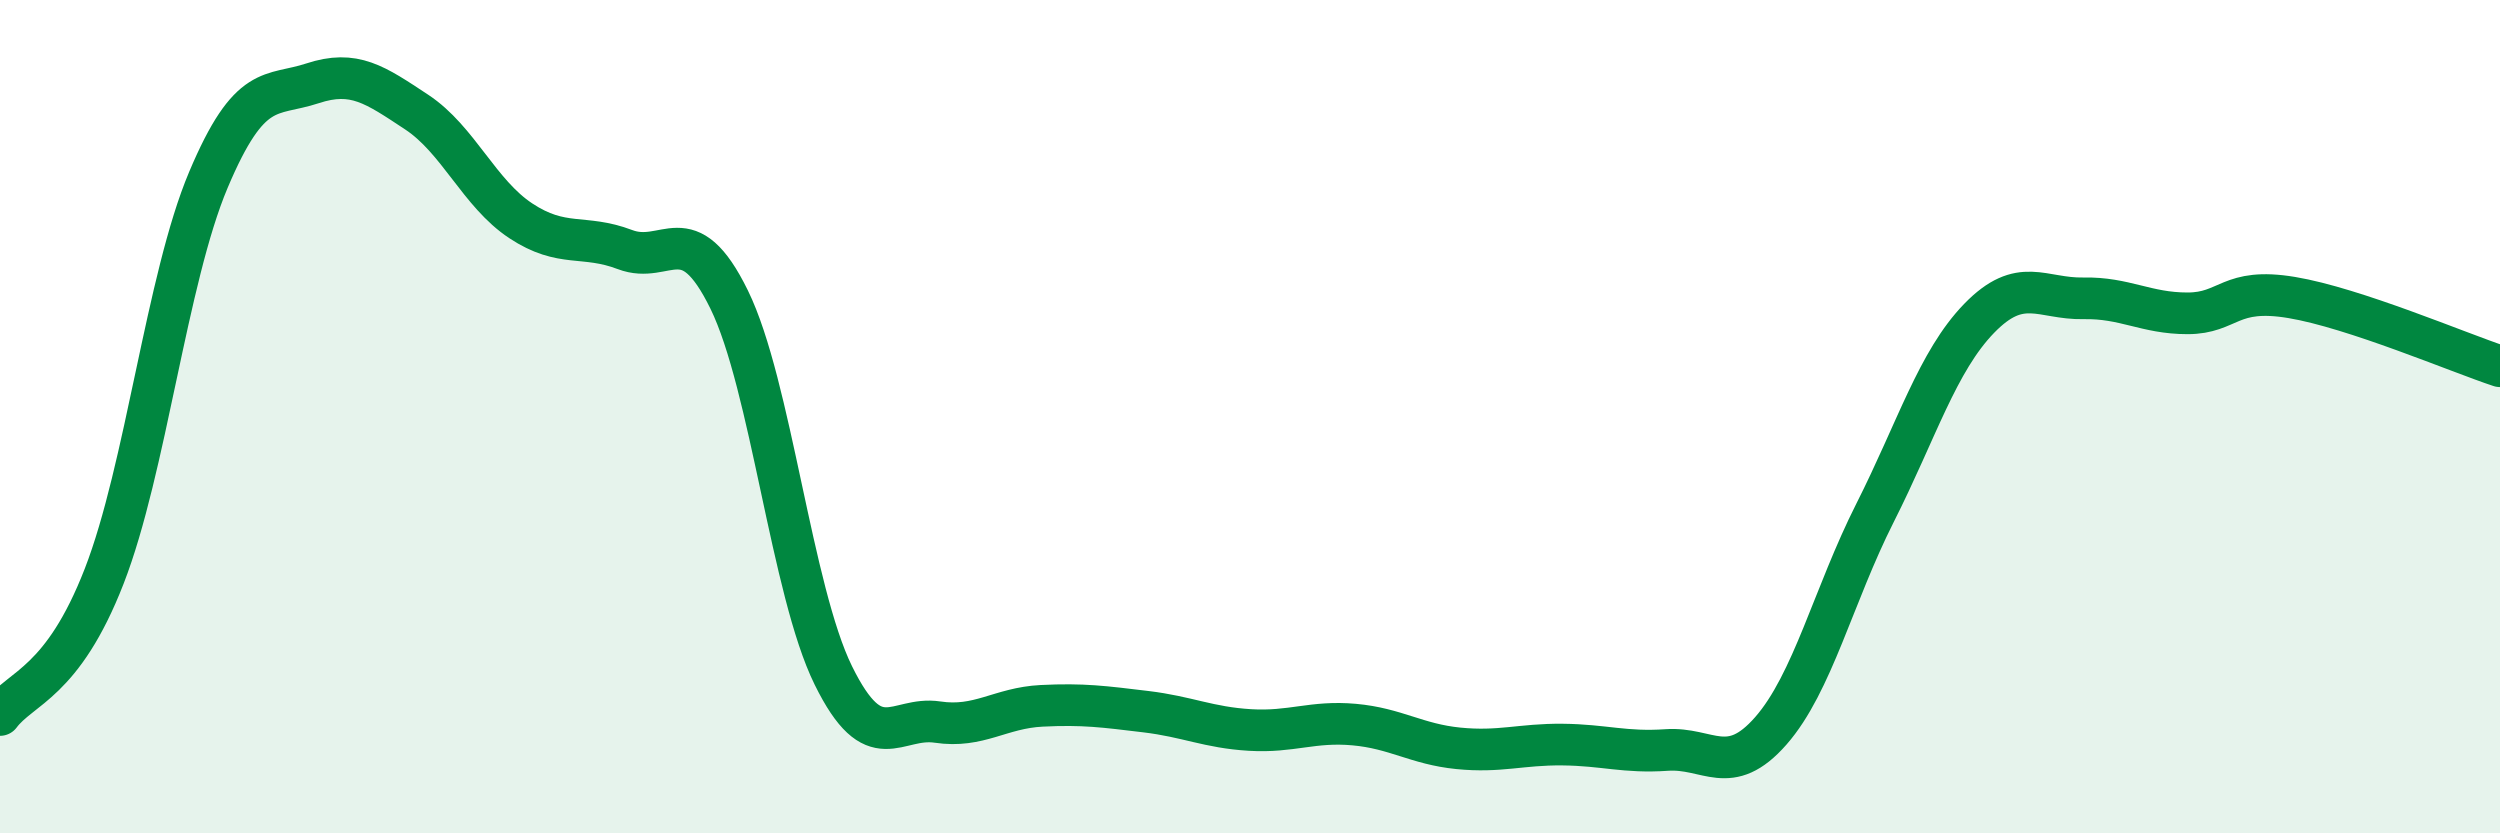
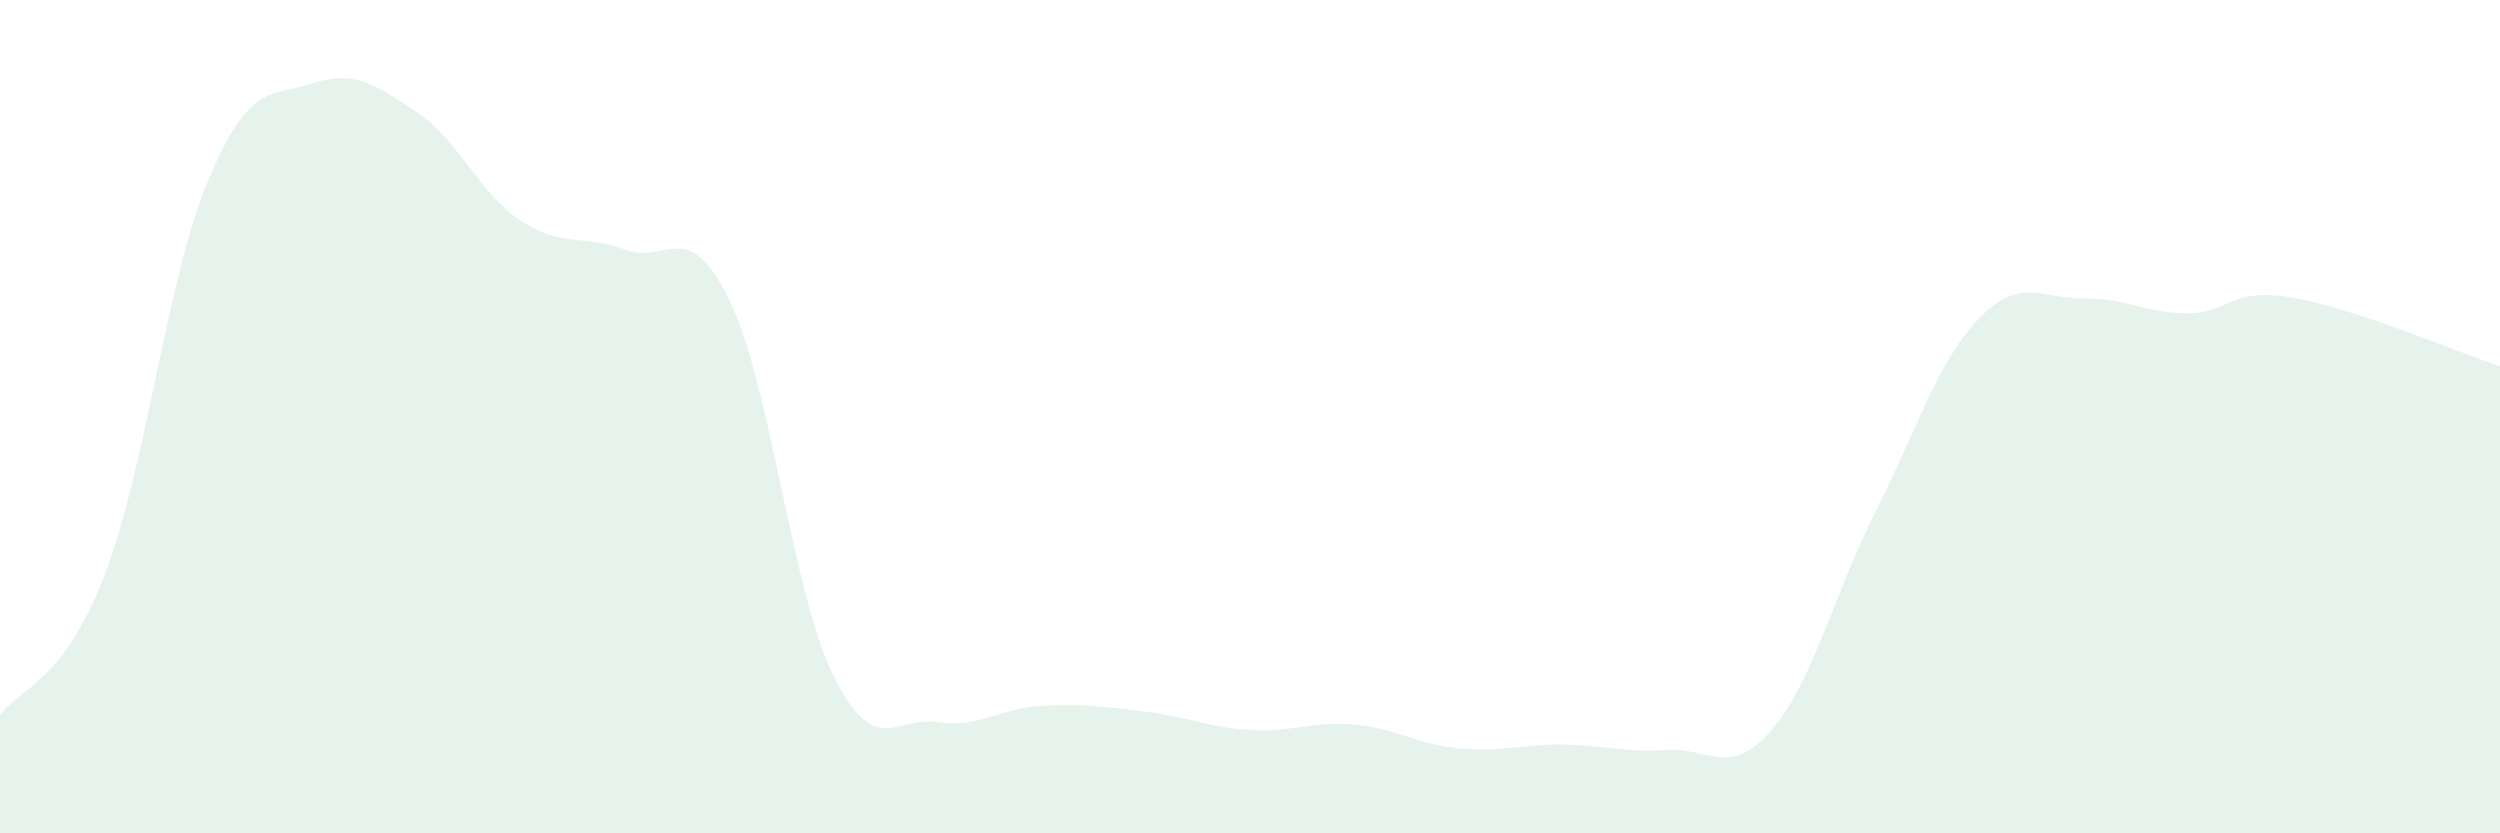
<svg xmlns="http://www.w3.org/2000/svg" width="60" height="20" viewBox="0 0 60 20">
  <path d="M 0,17.16 C 0.5,16.49 1.5,16.4 2.5,13.83 C 3.5,11.26 4,6.69 5,4.32 C 6,1.95 6.5,2.33 7.5,2 C 8.5,1.67 9,2.03 10,2.69 C 11,3.35 11.5,4.64 12.5,5.3 C 13.5,5.96 14,5.61 15,5.99 C 16,6.37 16.5,5.15 17.5,7.19 C 18.5,9.23 19,14.18 20,16.21 C 21,18.24 21.5,17.18 22.5,17.33 C 23.5,17.48 24,16.99 25,16.94 C 26,16.89 26.5,16.96 27.5,17.08 C 28.5,17.2 29,17.46 30,17.52 C 31,17.58 31.5,17.3 32.5,17.39 C 33.5,17.48 34,17.86 35,17.96 C 36,18.06 36.5,17.86 37.5,17.87 C 38.5,17.88 39,18.07 40,18 C 41,17.93 41.5,18.68 42.5,17.54 C 43.5,16.4 44,14.29 45,12.31 C 46,10.33 46.5,8.67 47.5,7.64 C 48.5,6.61 49,7.18 50,7.16 C 51,7.14 51.5,7.52 52.5,7.52 C 53.5,7.52 53.5,6.89 55,7.14 C 56.5,7.39 59,8.46 60,8.79L60 20L0 20Z" fill="#008740" opacity="0.1" stroke-linecap="round" stroke-linejoin="round" />
-   <path d="M 0,17.16 C 0.5,16.49 1.5,16.4 2.5,13.83 C 3.5,11.26 4,6.69 5,4.32 C 6,1.95 6.5,2.33 7.5,2 C 8.5,1.67 9,2.03 10,2.69 C 11,3.35 11.5,4.64 12.5,5.3 C 13.5,5.96 14,5.61 15,5.99 C 16,6.37 16.5,5.15 17.5,7.19 C 18.5,9.23 19,14.18 20,16.21 C 21,18.24 21.5,17.18 22.5,17.33 C 23.5,17.48 24,16.99 25,16.94 C 26,16.89 26.5,16.96 27.5,17.08 C 28.5,17.2 29,17.46 30,17.52 C 31,17.58 31.5,17.3 32.5,17.39 C 33.5,17.48 34,17.86 35,17.96 C 36,18.06 36.5,17.86 37.5,17.87 C 38.5,17.88 39,18.07 40,18 C 41,17.93 41.5,18.68 42.5,17.54 C 43.5,16.4 44,14.29 45,12.31 C 46,10.33 46.5,8.67 47.5,7.64 C 48.5,6.61 49,7.18 50,7.16 C 51,7.14 51.5,7.52 52.5,7.52 C 53.5,7.52 53.5,6.89 55,7.14 C 56.5,7.39 59,8.46 60,8.79" stroke="#008740" stroke-width="1" fill="none" stroke-linecap="round" stroke-linejoin="round" />
</svg>